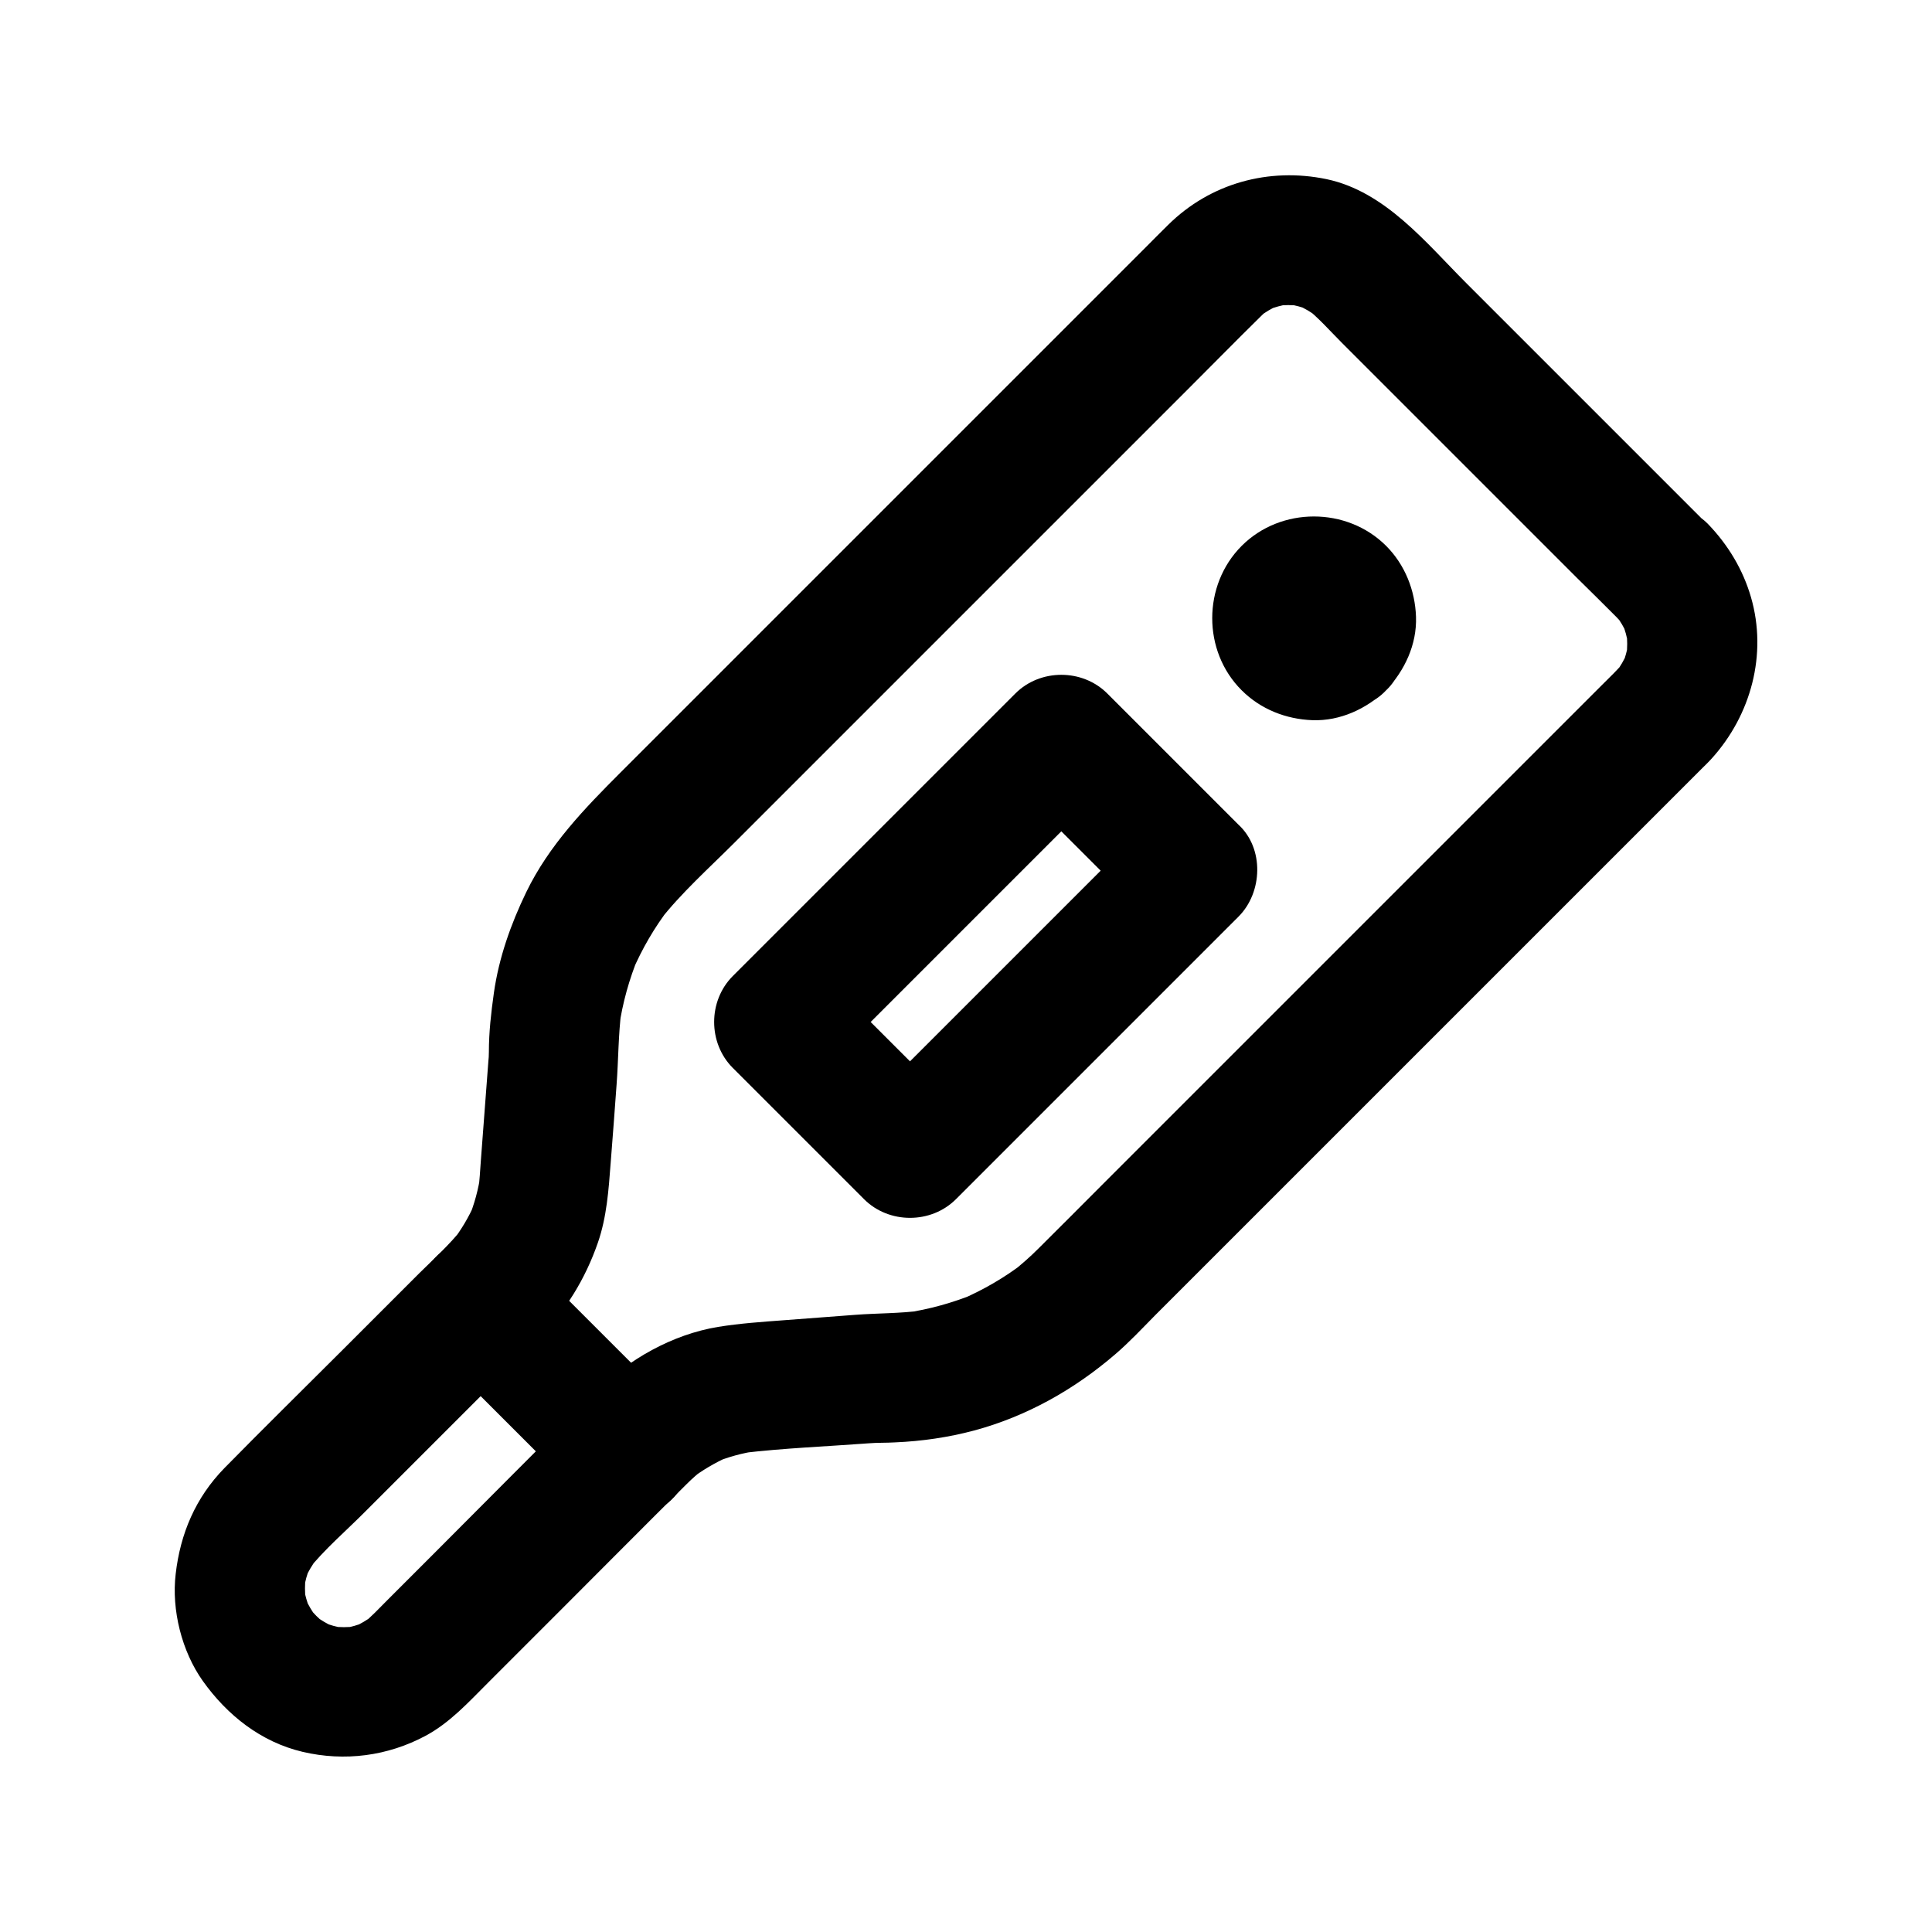
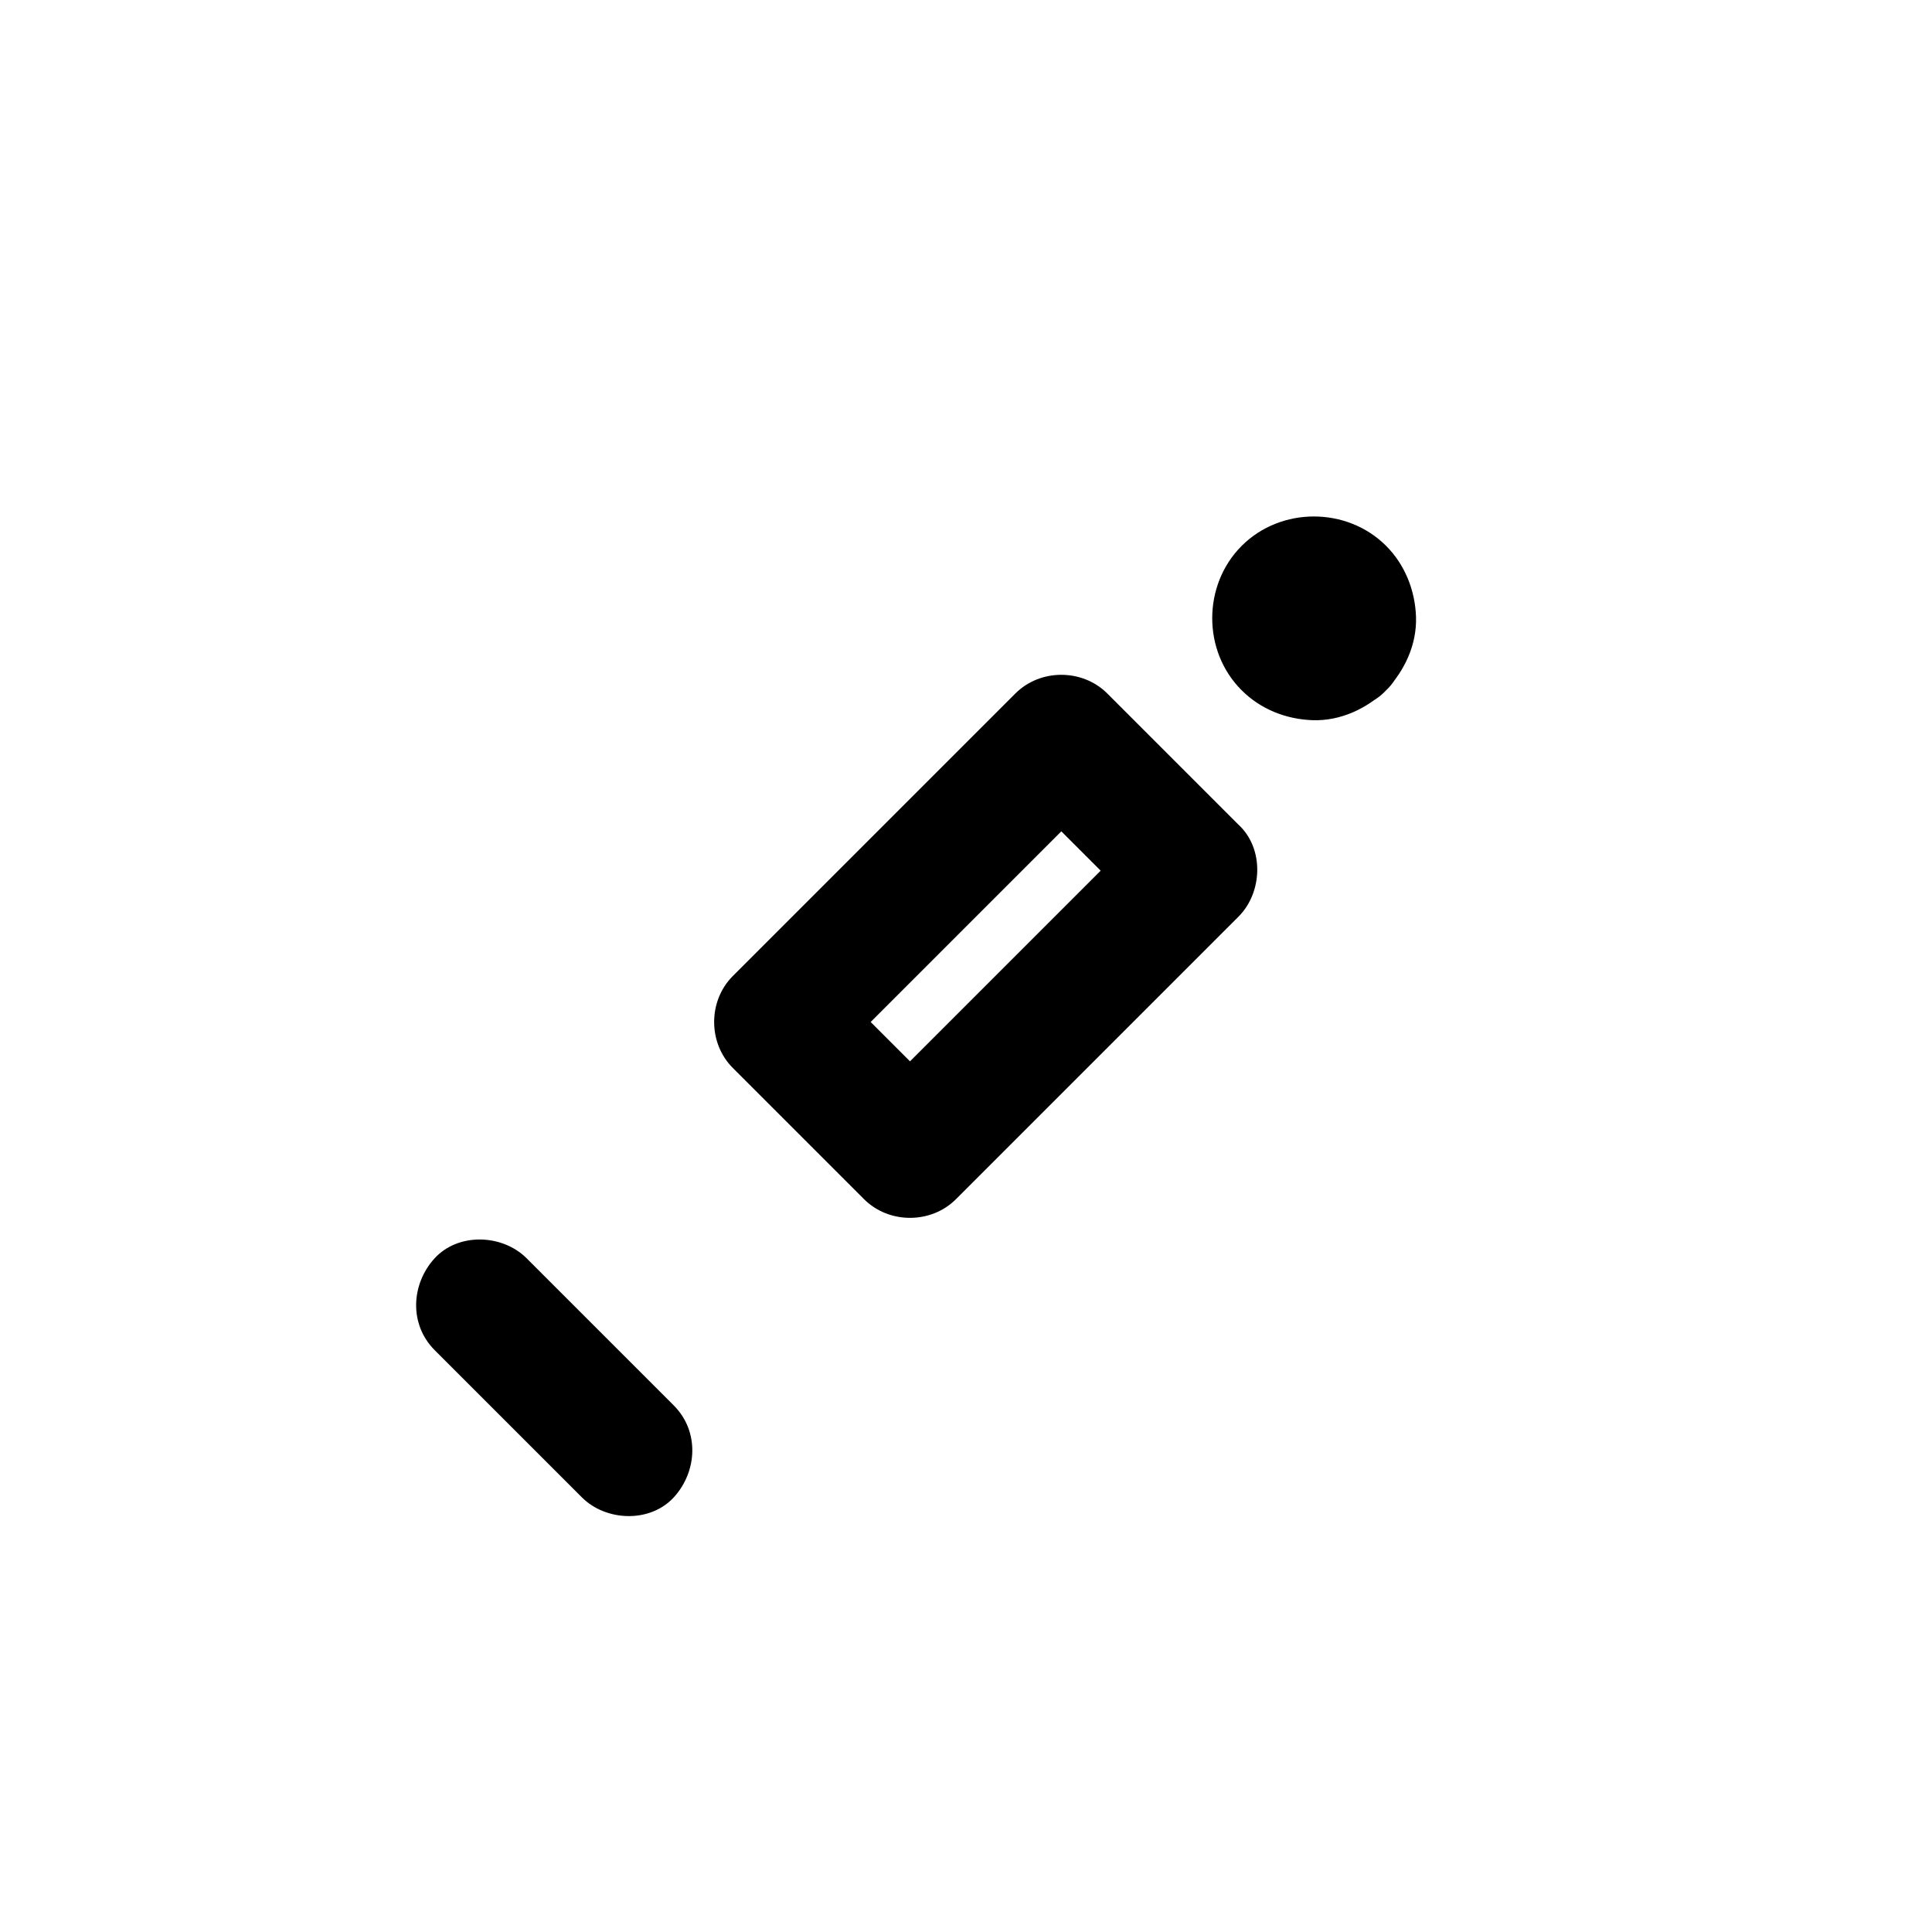
<svg xmlns="http://www.w3.org/2000/svg" fill="#000000" width="800px" height="800px" version="1.1" viewBox="144 144 512 512">
  <g>
-     <path d="m572.25 307.4c0.836 0.836 1.625 1.723 2.363 2.656-0.887-1.18-1.77-2.312-2.707-3.492 1.379 1.871 2.559 3.789 3.492 5.953-0.59-1.379-1.18-2.754-1.723-4.133 0.934 2.312 1.574 4.676 1.969 7.133-0.195-1.523-0.395-3.051-0.641-4.574 0.297 2.461 0.297 4.871 0 7.332 0.195-1.523 0.395-3.051 0.641-4.574-0.344 2.461-0.984 4.82-1.969 7.133 0.59-1.379 1.18-2.754 1.723-4.133-0.934 2.117-2.066 4.082-3.492 5.953 0.887-1.18 1.77-2.312 2.707-3.492-1.82 2.262-3.984 4.281-6.051 6.348-3.691 3.691-7.43 7.43-11.121 11.121-12.496 12.496-25.043 25.043-37.539 37.539-15.105 15.105-30.207 30.207-45.312 45.312l-38.473 38.473c-5.656 5.656-11.266 11.316-16.926 16.926-2.262 2.262-4.676 4.379-7.184 6.348 1.18-0.887 2.312-1.77 3.492-2.707-5.215 4.035-10.922 7.332-16.973 9.938 1.379-0.59 2.754-1.18 4.133-1.723-6.102 2.508-12.449 4.281-18.941 5.215 1.523-0.195 3.051-0.395 4.574-0.641-5.856 0.789-11.758 0.688-17.613 1.133-6.297 0.492-12.547 0.934-18.844 1.426-5.856 0.441-11.711 0.836-17.516 1.77-12.203 2.016-23.762 8.609-32.473 17.219-14.516 14.316-28.832 28.832-43.246 43.246-3.984 3.984-7.922 7.922-11.906 11.906-2.262 2.262-4.43 4.625-6.938 6.594 1.18-0.887 2.312-1.77 3.492-2.707-1.871 1.379-3.836 2.559-5.953 3.492 1.379-0.59 2.754-1.18 4.133-1.723-2.312 0.934-4.676 1.625-7.184 1.969 1.523-0.195 3.051-0.395 4.574-0.641-2.461 0.297-4.922 0.297-7.379 0 1.523 0.195 3.051 0.395 4.574 0.641-2.461-0.344-4.871-1.031-7.184-1.969 1.379 0.59 2.754 1.18 4.133 1.723-2.117-0.934-4.082-2.117-5.953-3.492 1.18 0.887 2.312 1.77 3.492 2.707-1.871-1.477-3.543-3.148-5.066-5.066 0.887 1.18 1.77 2.312 2.707 3.492-1.379-1.871-2.559-3.836-3.492-5.953 0.59 1.379 1.18 2.754 1.723 4.133-0.934-2.312-1.625-4.676-1.969-7.184 0.195 1.523 0.395 3.051 0.641 4.574-0.297-2.461-0.297-4.922 0-7.379-0.195 1.523-0.395 3.051-0.641 4.574 0.344-2.461 1.031-4.871 1.969-7.184-0.59 1.379-1.18 2.754-1.723 4.133 0.934-2.117 2.117-4.082 3.492-5.953-0.887 1.18-1.77 2.312-2.707 3.492 4.527-5.707 10.332-10.629 15.449-15.793 9.199-9.199 18.449-18.449 27.652-27.652l18.156-18.156c7.184-7.231 12.398-15.695 15.742-25.34 2.363-6.789 2.856-14.023 3.394-21.105 0.543-6.938 1.082-13.922 1.574-20.859 0.492-6.543 0.441-13.137 1.277-19.633-0.195 1.523-0.395 3.051-0.641 4.574 0.934-6.543 2.707-12.84 5.215-18.941-0.59 1.379-1.18 2.754-1.723 4.133 2.609-6.051 5.902-11.758 9.938-16.973-0.887 1.18-1.77 2.312-2.707 3.492 5.805-7.43 13.039-13.875 19.68-20.516 12.25-12.25 24.5-24.5 36.754-36.754 15.105-15.105 30.16-30.16 45.266-45.266 13.039-13.039 26.125-26.125 39.164-39.164 6.148-6.148 12.25-12.348 18.402-18.402 0.887-0.887 1.82-1.723 2.805-2.461-1.18 0.887-2.312 1.77-3.492 2.707 1.871-1.379 3.789-2.559 5.953-3.492-1.379 0.59-2.754 1.18-4.133 1.723 2.312-0.934 4.676-1.574 7.133-1.969-1.523 0.195-3.051 0.395-4.574 0.641 2.461-0.297 4.871-0.297 7.332 0-1.523-0.195-3.051-0.395-4.574-0.641 2.461 0.344 4.82 0.984 7.133 1.969-1.379-0.59-2.754-1.18-4.133-1.723 2.117 0.934 4.082 2.066 5.953 3.492-1.18-0.887-2.312-1.77-3.492-2.707 3.492 2.754 6.543 6.25 9.691 9.398 6.297 6.297 12.547 12.547 18.844 18.844 14.516 14.516 29.078 29.078 43.59 43.59 3.391 3.312 6.785 6.707 10.184 10.102 6.394 6.394 18.055 6.84 24.355 0 6.297-6.887 6.789-17.562 0-24.355-7.773-7.773-15.5-15.5-23.273-23.273-13.578-13.578-27.109-27.109-40.688-40.688-10.727-10.727-21.5-24.305-37.047-27.602-15.352-3.199-30.898 1.082-42.066 12.152-1.918 1.871-3.789 3.789-5.656 5.656-9.348 9.348-18.746 18.746-28.094 28.094l-40.539 40.539c-13.676 13.676-27.355 27.355-41.082 41.082-9.891 9.891-19.73 19.73-29.617 29.617-9.645 9.645-19.039 19.336-25.094 31.832-4.082 8.461-7.231 17.32-8.562 26.668-0.738 5.266-1.328 10.383-1.328 15.695 0 0.887-0.051 1.723-0.148 2.609-0.641 8.66-1.328 17.367-1.969 26.027-0.195 2.707-0.344 5.41-0.688 8.07 0.195-1.523 0.395-3.051 0.641-4.574-0.59 4.184-1.672 8.215-3.297 12.102 0.59-1.379 1.18-2.754 1.723-4.133-1.574 3.641-3.59 6.988-6.004 10.137 0.887-1.18 1.77-2.312 2.707-3.492-3.394 4.281-7.527 8.02-11.414 11.855l-20.074 20.074c-10.527 10.527-21.156 20.961-31.586 31.586-7.625 7.824-11.66 17.32-12.891 28.043-1.133 9.543 1.625 20.516 7.184 28.34 6.445 9.055 15.398 16.188 26.469 18.793 11.121 2.609 22.535 1.133 32.621-4.281 6.394-3.445 11.316-8.855 16.383-13.922 6.543-6.543 13.086-13.086 19.68-19.68 11.07-11.07 22.043-22.141 33.16-33.16 1.379-1.379 2.856-2.656 4.379-3.887-1.18 0.887-2.312 1.77-3.492 2.707 3.148-2.41 6.496-4.379 10.137-6.004-1.379 0.59-2.754 1.18-4.133 1.723 3.887-1.625 7.922-2.754 12.102-3.297-1.523 0.195-3.051 0.395-4.574 0.641 11.168-1.328 22.535-1.77 33.75-2.609 2.312-0.195 4.625-0.098 6.988-0.246 7.035-0.297 14.168-1.328 20.961-3.148 13.875-3.738 26.469-10.824 37.344-20.172 3.738-3.199 7.133-6.84 10.578-10.332 6.394-6.394 12.742-12.742 19.141-19.141 19.285-19.285 38.574-38.574 57.859-57.859l53.777-53.777c4.676-4.676 9.348-9.348 14.023-14.023 0.934-0.934 1.871-1.82 2.754-2.805 10.383-11.512 14.762-27.602 10.383-42.707-2.117-7.332-6.102-13.922-11.367-19.387-6.297-6.445-18.105-6.789-24.355 0-6.457 7.098-6.75 17.625-0.059 24.512z" />
    <path d="m472.22 362.56c-10.137-10.137-20.32-20.32-30.453-30.453l-4.328-4.328c-6.594-6.594-17.762-6.594-24.355 0-8.414 8.414-16.875 16.875-25.289 25.289-13.43 13.43-26.863 26.863-40.344 40.344l-9.25 9.25c-6.594 6.594-6.594 17.762 0 24.355l34.781 34.781c6.594 6.594 17.762 6.594 24.355 0 8.414-8.414 16.875-16.875 25.289-25.289 13.43-13.43 26.863-26.863 40.344-40.344 3.102-3.102 6.199-6.199 9.25-9.25 6.398-6.398 6.84-18.059 0-24.355-6.887-6.297-17.562-6.789-24.355 0-8.414 8.414-16.875 16.875-25.289 25.289-13.43 13.43-26.863 26.863-40.344 40.344l-9.25 9.25h24.355c-10.137-10.137-20.32-20.32-30.453-30.453l-4.328-4.328v24.355c8.414-8.414 16.875-16.875 25.289-25.289 13.43-13.43 26.863-26.863 40.344-40.344 3.102-3.102 6.199-6.199 9.25-9.25h-24.355c10.137 10.137 20.32 20.32 30.453 30.453 1.426 1.426 2.856 2.856 4.328 4.328 6.394 6.394 18.055 6.84 24.355 0 6.301-6.891 6.793-17.566 0-24.355z" />
    <path d="m486.98 302.58c-0.344 0.344-0.688 0.641-1.031 0.934 1.18-0.887 2.312-1.77 3.492-2.707-0.738 0.543-1.523 0.934-2.363 1.328 1.379-0.59 2.754-1.18 4.133-1.723-0.641 0.246-1.23 0.395-1.918 0.543 1.523-0.195 3.051-0.395 4.574-0.641-1.133 0.148-2.164 0.148-3.297 0 1.523 0.195 3.051 0.395 4.574 0.641-0.688-0.148-1.277-0.297-1.918-0.543 1.379 0.59 2.754 1.18 4.133 1.723-0.836-0.344-1.625-0.789-2.363-1.328 1.18 0.887 2.312 1.77 3.492 2.707-0.738-0.59-1.379-1.23-1.969-1.969 0.887 1.18 1.77 2.312 2.707 3.492-0.543-0.738-0.934-1.523-1.328-2.363 0.59 1.379 1.18 2.754 1.723 4.133-0.246-0.641-0.395-1.23-0.543-1.918 0.195 1.523 0.395 3.051 0.641 4.574-0.148-1.133-0.148-2.164 0-3.297-0.195 1.523-0.395 3.051-0.641 4.574 0.148-0.688 0.297-1.277 0.543-1.918-0.59 1.379-1.18 2.754-1.723 4.133 0.344-0.836 0.789-1.625 1.328-2.363-0.887 1.18-1.77 2.312-2.707 3.492 0.59-0.738 1.23-1.379 1.969-1.969-1.18 0.887-2.312 1.77-3.492 2.707 0.738-0.543 1.523-0.934 2.363-1.328-1.379 0.59-2.754 1.18-4.133 1.723 0.641-0.246 1.23-0.395 1.918-0.543-1.523 0.195-3.051 0.395-4.574 0.641 1.133-0.148 2.164-0.148 3.297 0-1.523-0.195-3.051-0.395-4.574-0.641 0.688 0.148 1.277 0.297 1.918 0.543-1.379-0.59-2.754-1.18-4.133-1.723 0.836 0.344 1.625 0.789 2.363 1.328-1.18-0.887-2.312-1.77-3.492-2.707 0.738 0.59 1.379 1.23 1.969 1.969-0.887-1.18-1.77-2.312-2.707-3.492 0.543 0.738 0.934 1.523 1.328 2.363-0.59-1.379-1.18-2.754-1.723-4.133 0.246 0.641 0.395 1.23 0.543 1.918-0.195-1.523-0.395-3.051-0.641-4.574 0.148 1.133 0.148 2.164 0 3.297 0.195-1.523 0.395-3.051 0.641-4.574-0.148 0.688-0.297 1.277-0.543 1.918 0.59-1.379 1.18-2.754 1.723-4.133-0.344 0.836-0.789 1.625-1.328 2.363 0.887-1.18 1.77-2.312 2.707-3.492-0.297 0.348-0.594 0.691-0.938 1.035-6.148 6.594-7.035 17.91 0 24.355 6.691 6.148 17.809 7.035 24.355 0 4.922-5.266 8.168-12.102 7.922-19.484-0.246-7.035-2.953-13.824-7.922-18.793-10.383-10.383-27.898-10.383-38.277 0-10.383 10.383-10.43 27.898 0 38.277 5.019 5.019 11.758 7.676 18.793 7.922 7.332 0.246 14.219-3 19.484-7.922 6.594-6.148 6.691-18.203 0-24.355-7.086-6.496-17.32-6.594-24.355 0z" />
    <path d="m322.56 516.46c-11.414-11.414-22.828-22.828-34.242-34.242-1.574-1.574-3.199-3.199-4.773-4.773-6.394-6.394-18.055-6.84-24.355 0-6.297 6.887-6.789 17.562 0 24.355 11.414 11.414 22.828 22.828 34.242 34.242 1.574 1.574 3.199 3.199 4.773 4.773 6.394 6.394 18.055 6.84 24.355 0 6.297-6.891 6.789-17.566 0-24.355z" />
  </g>
</svg>